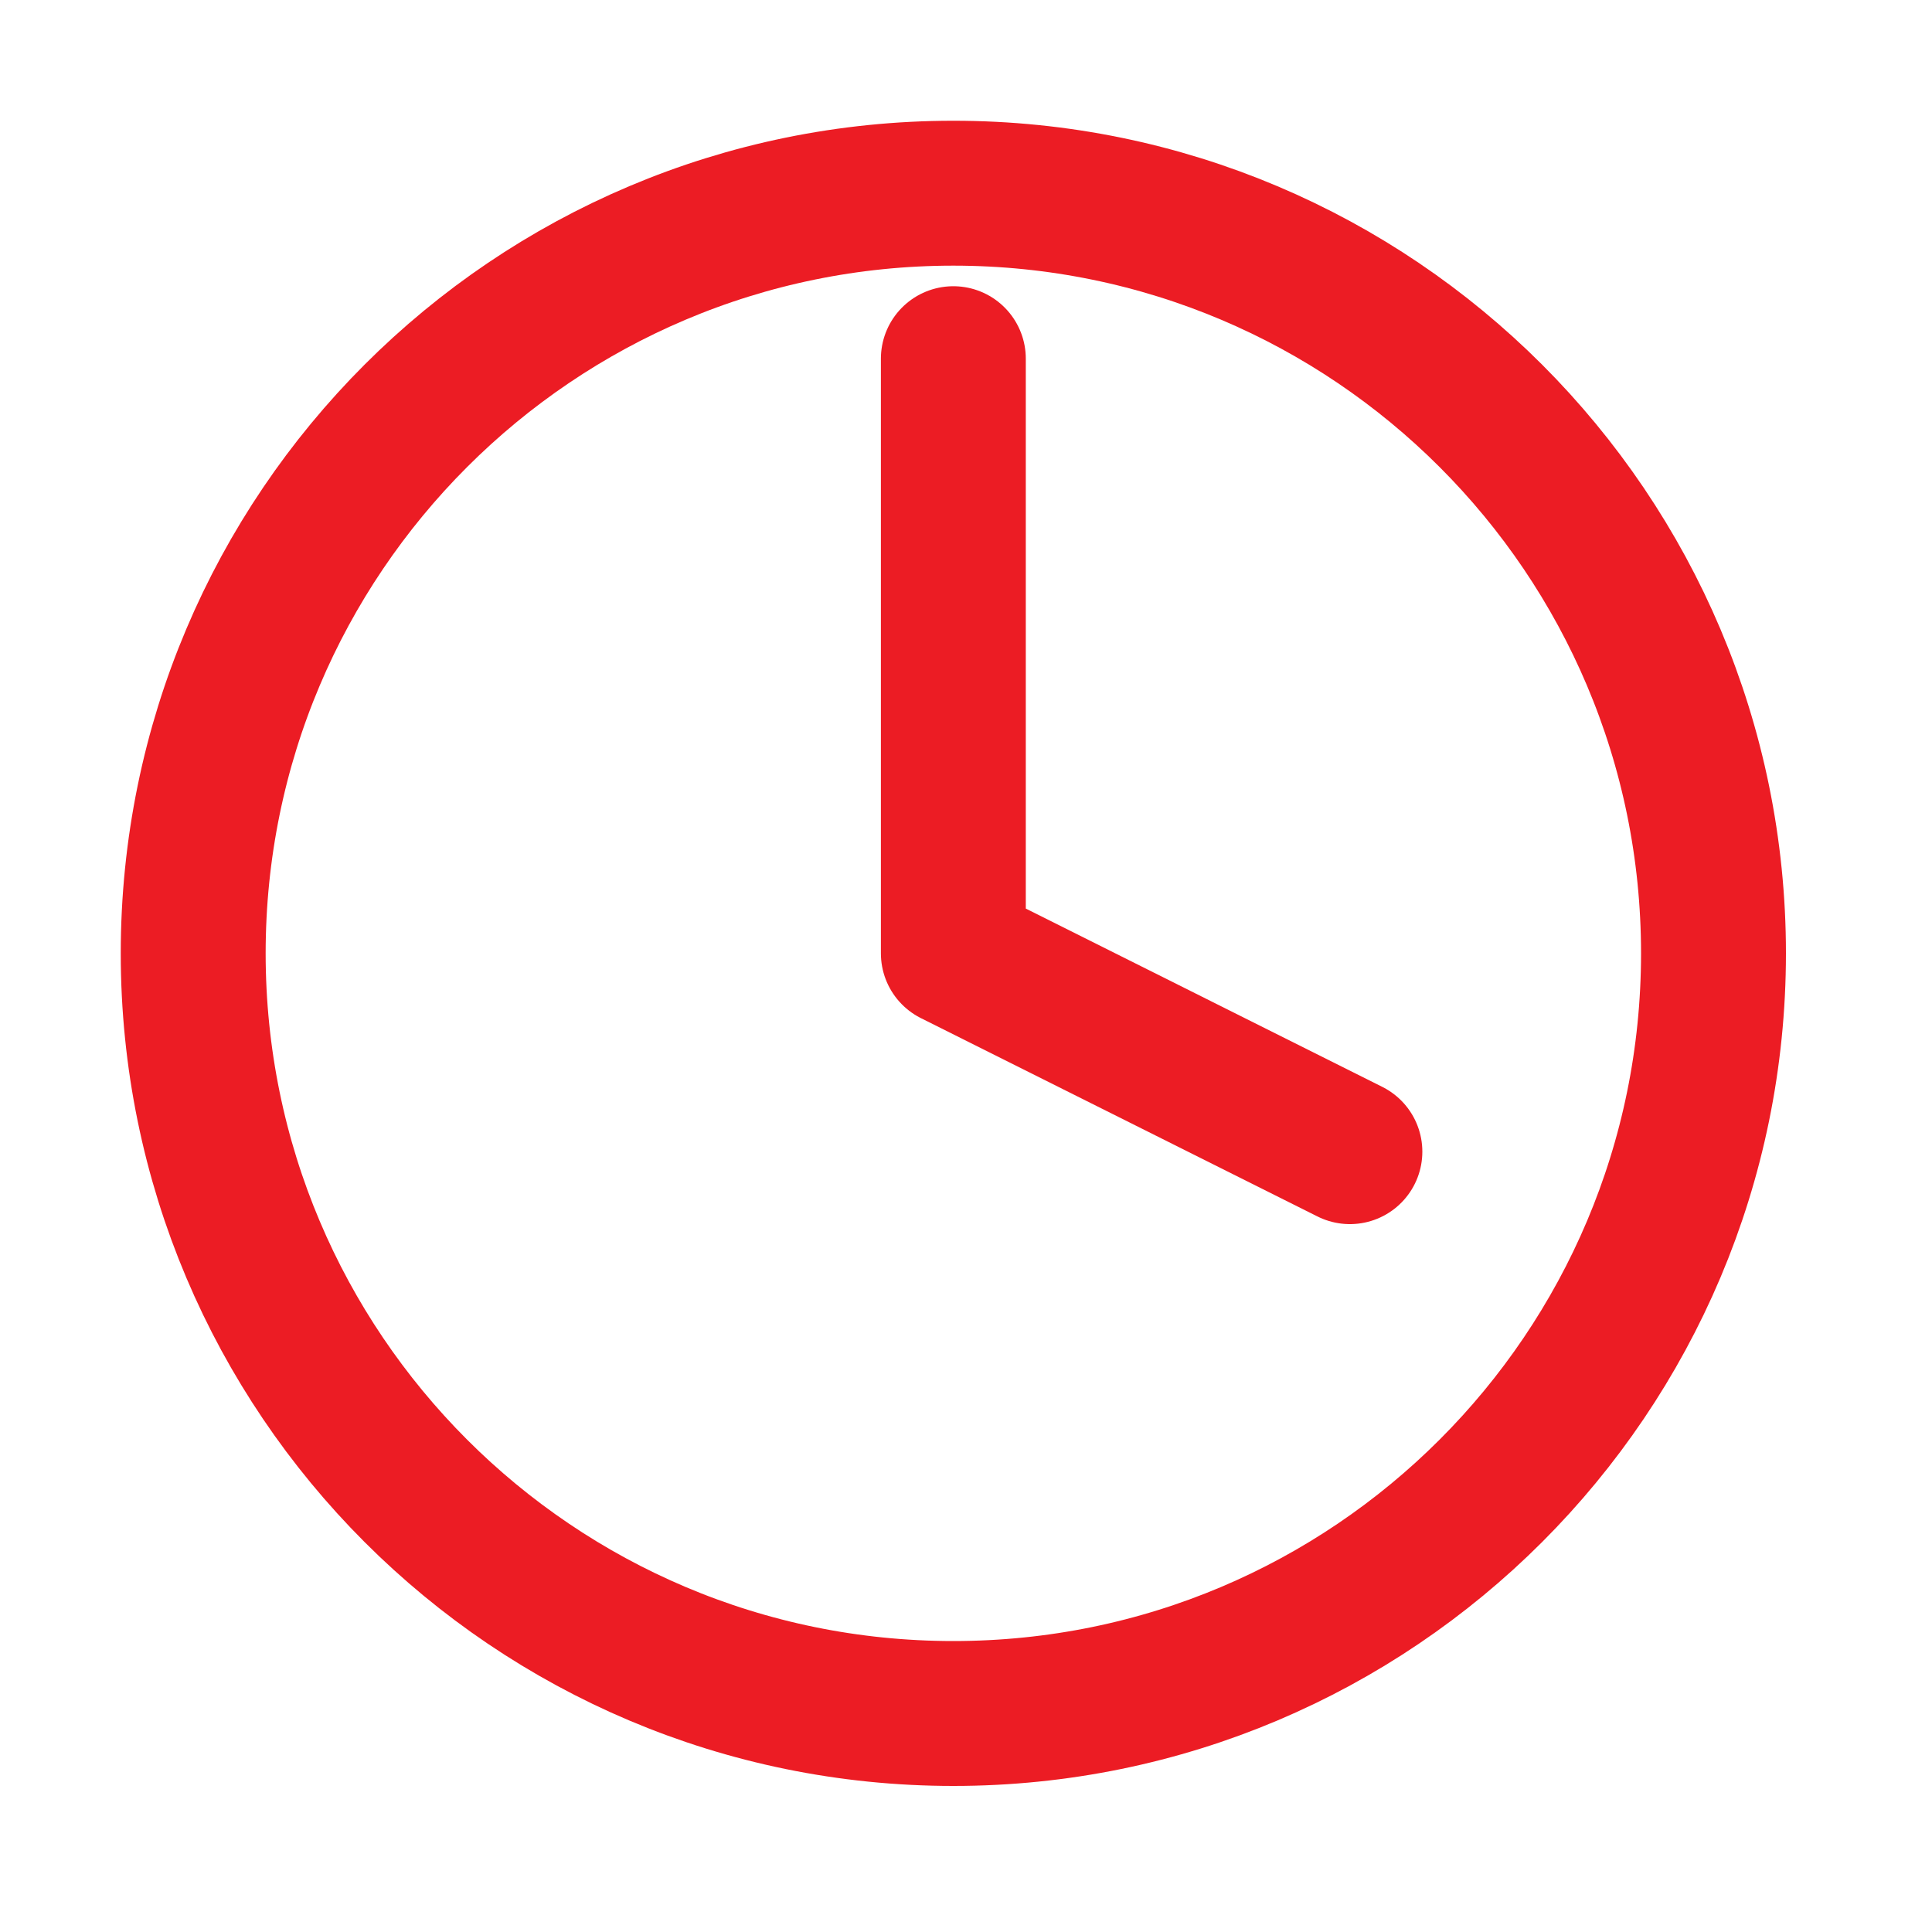
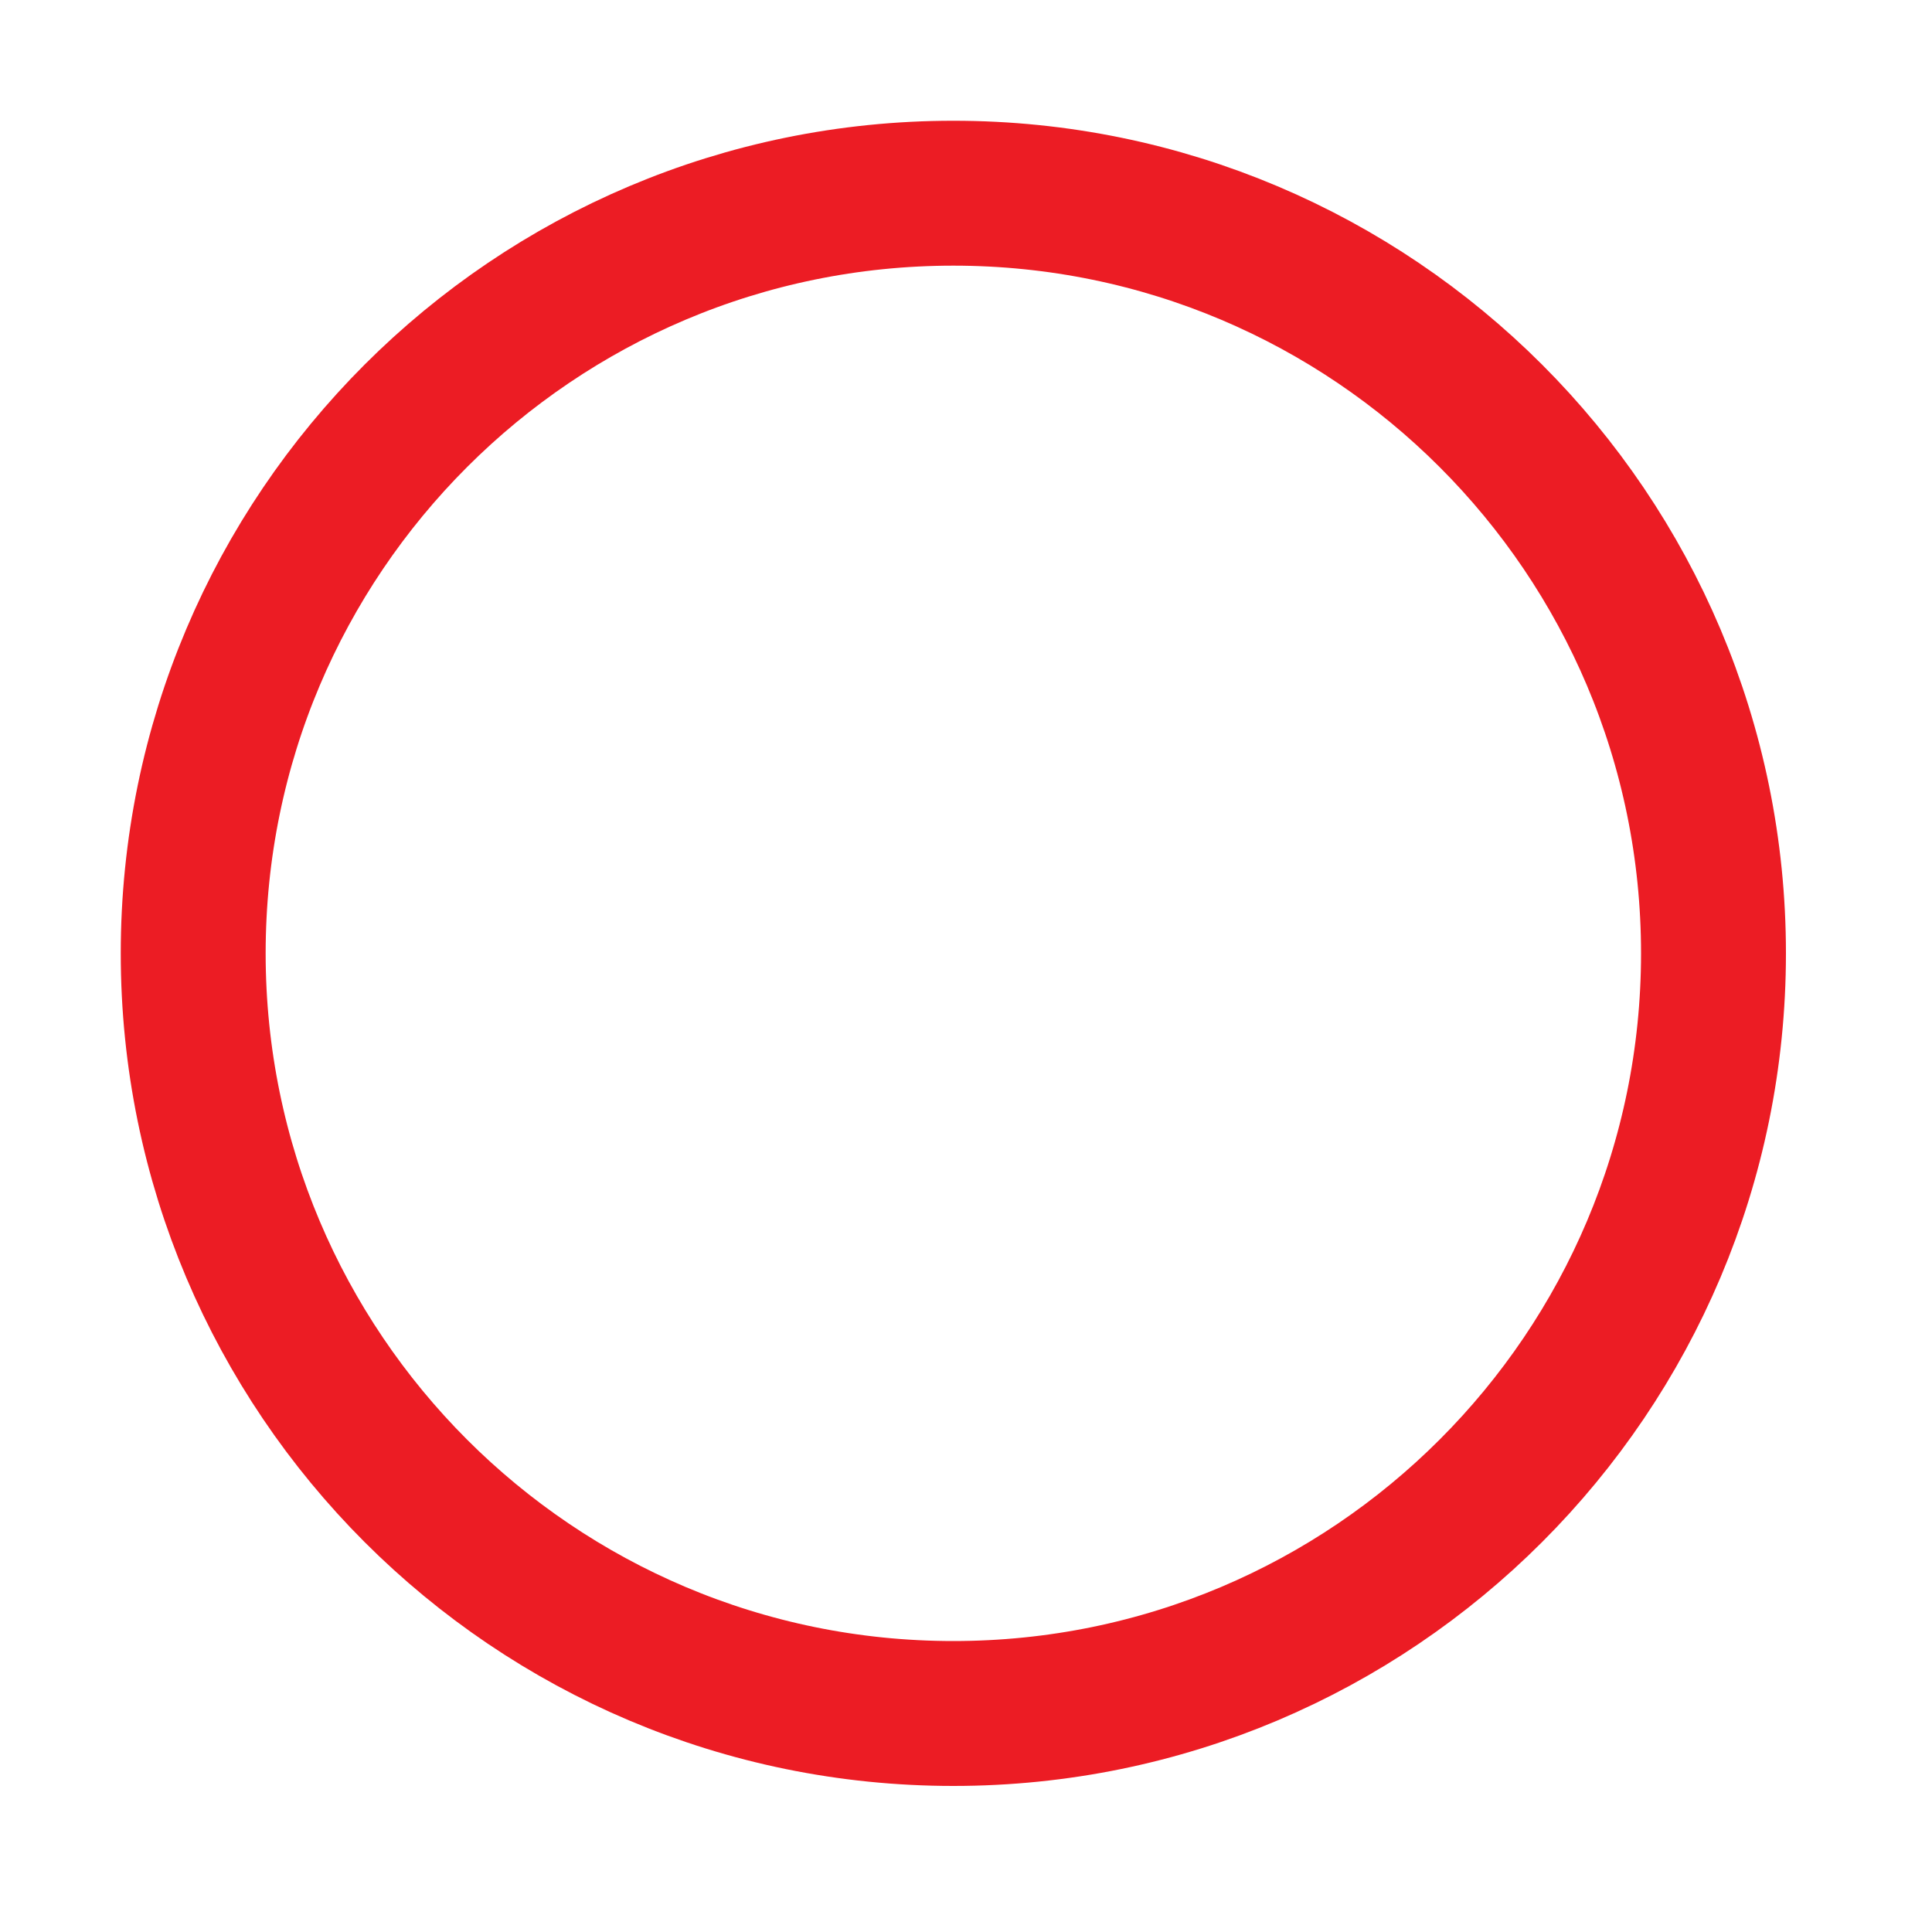
<svg xmlns="http://www.w3.org/2000/svg" width="20" height="20" viewBox="0 0 20 20" fill="none">
  <g id="Icon feather-clock">
    <g id="Group 530">
      <path id="Path 203" fill-rule="evenodd" clip-rule="evenodd" d="M17.738 9.869C17.738 14.215 14.215 17.738 9.869 17.738C5.523 17.738 2 14.215 2 9.869C2 5.523 5.523 2 9.869 2C14.215 2 17.738 5.523 17.738 9.869Z" stroke="#EC1C24" stroke-width="1.5" stroke-linecap="round" stroke-linejoin="round" />
-       <path id="Path 204" d="M9.869 3.713V9.869L13.974 11.922" stroke="#EC1C24" stroke-width="1.5" stroke-linecap="round" stroke-linejoin="round" />
    </g>
  </g>
</svg>